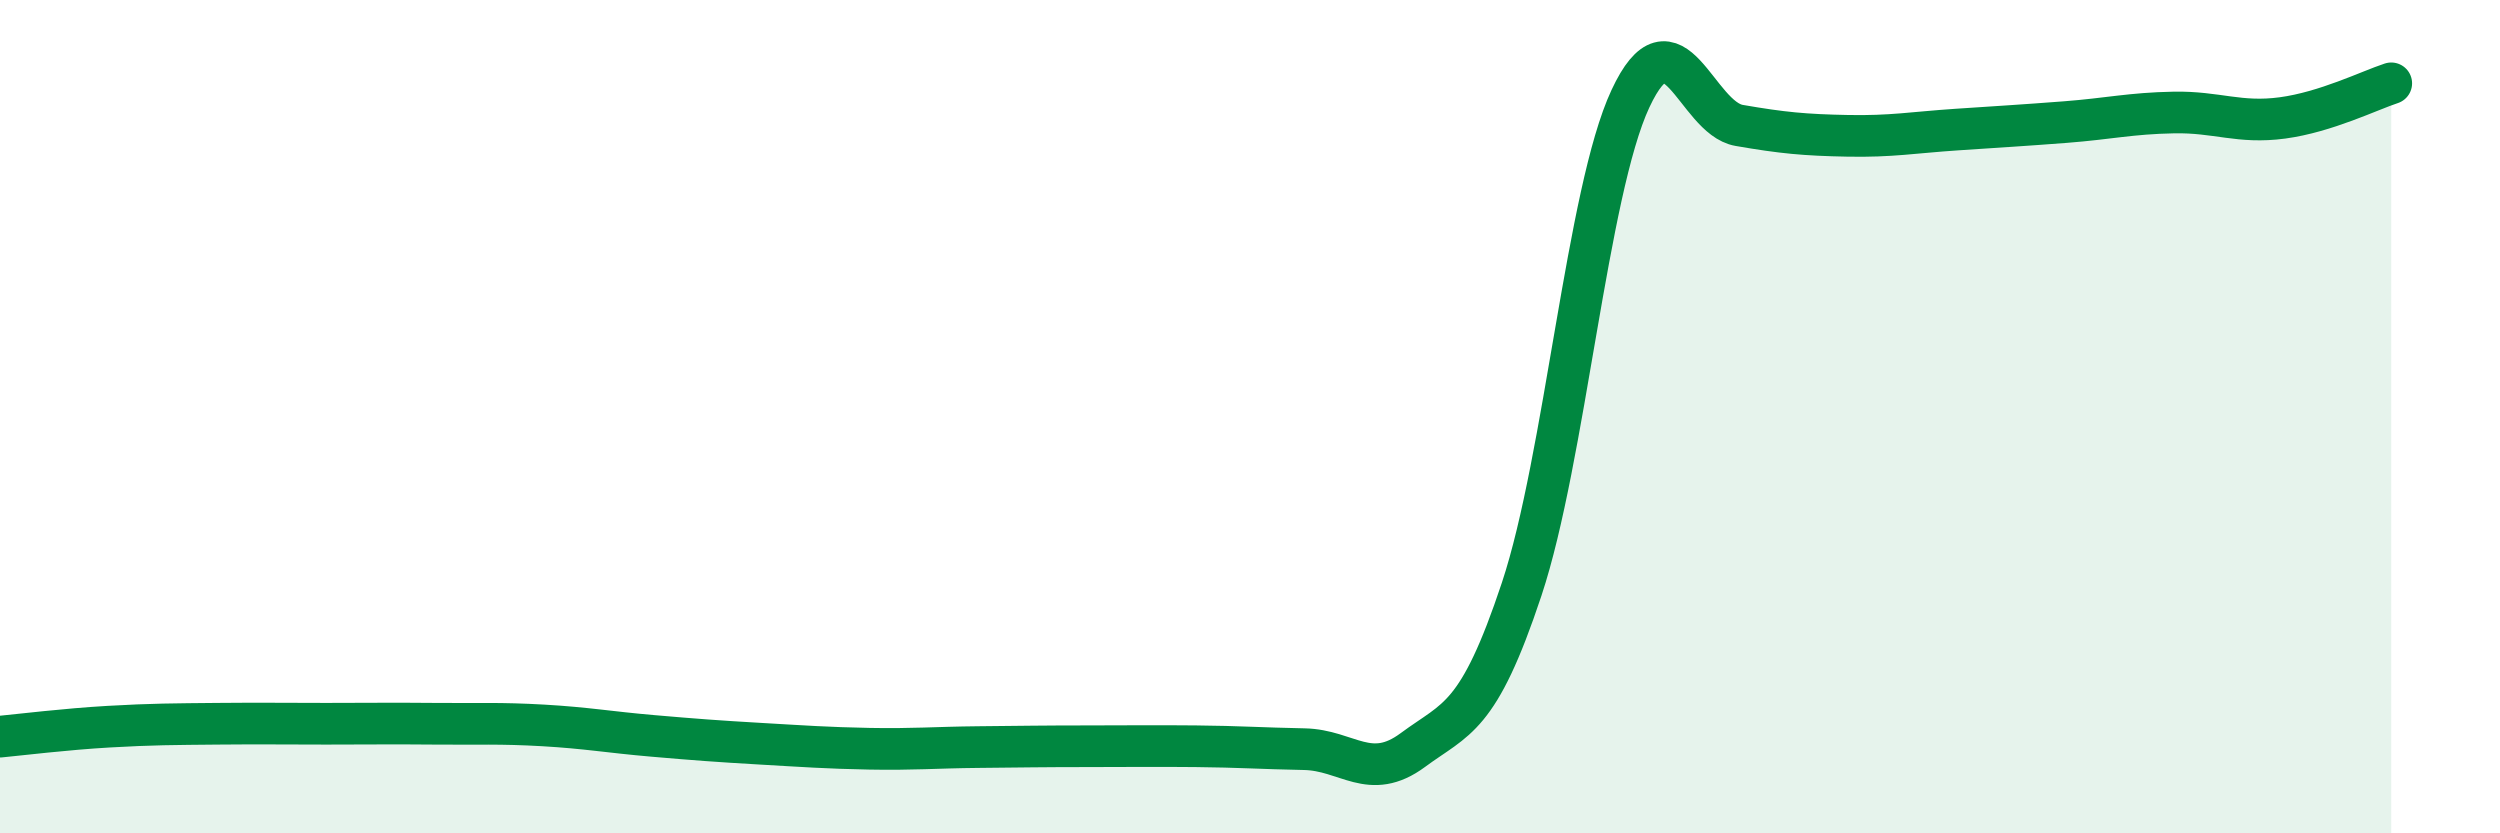
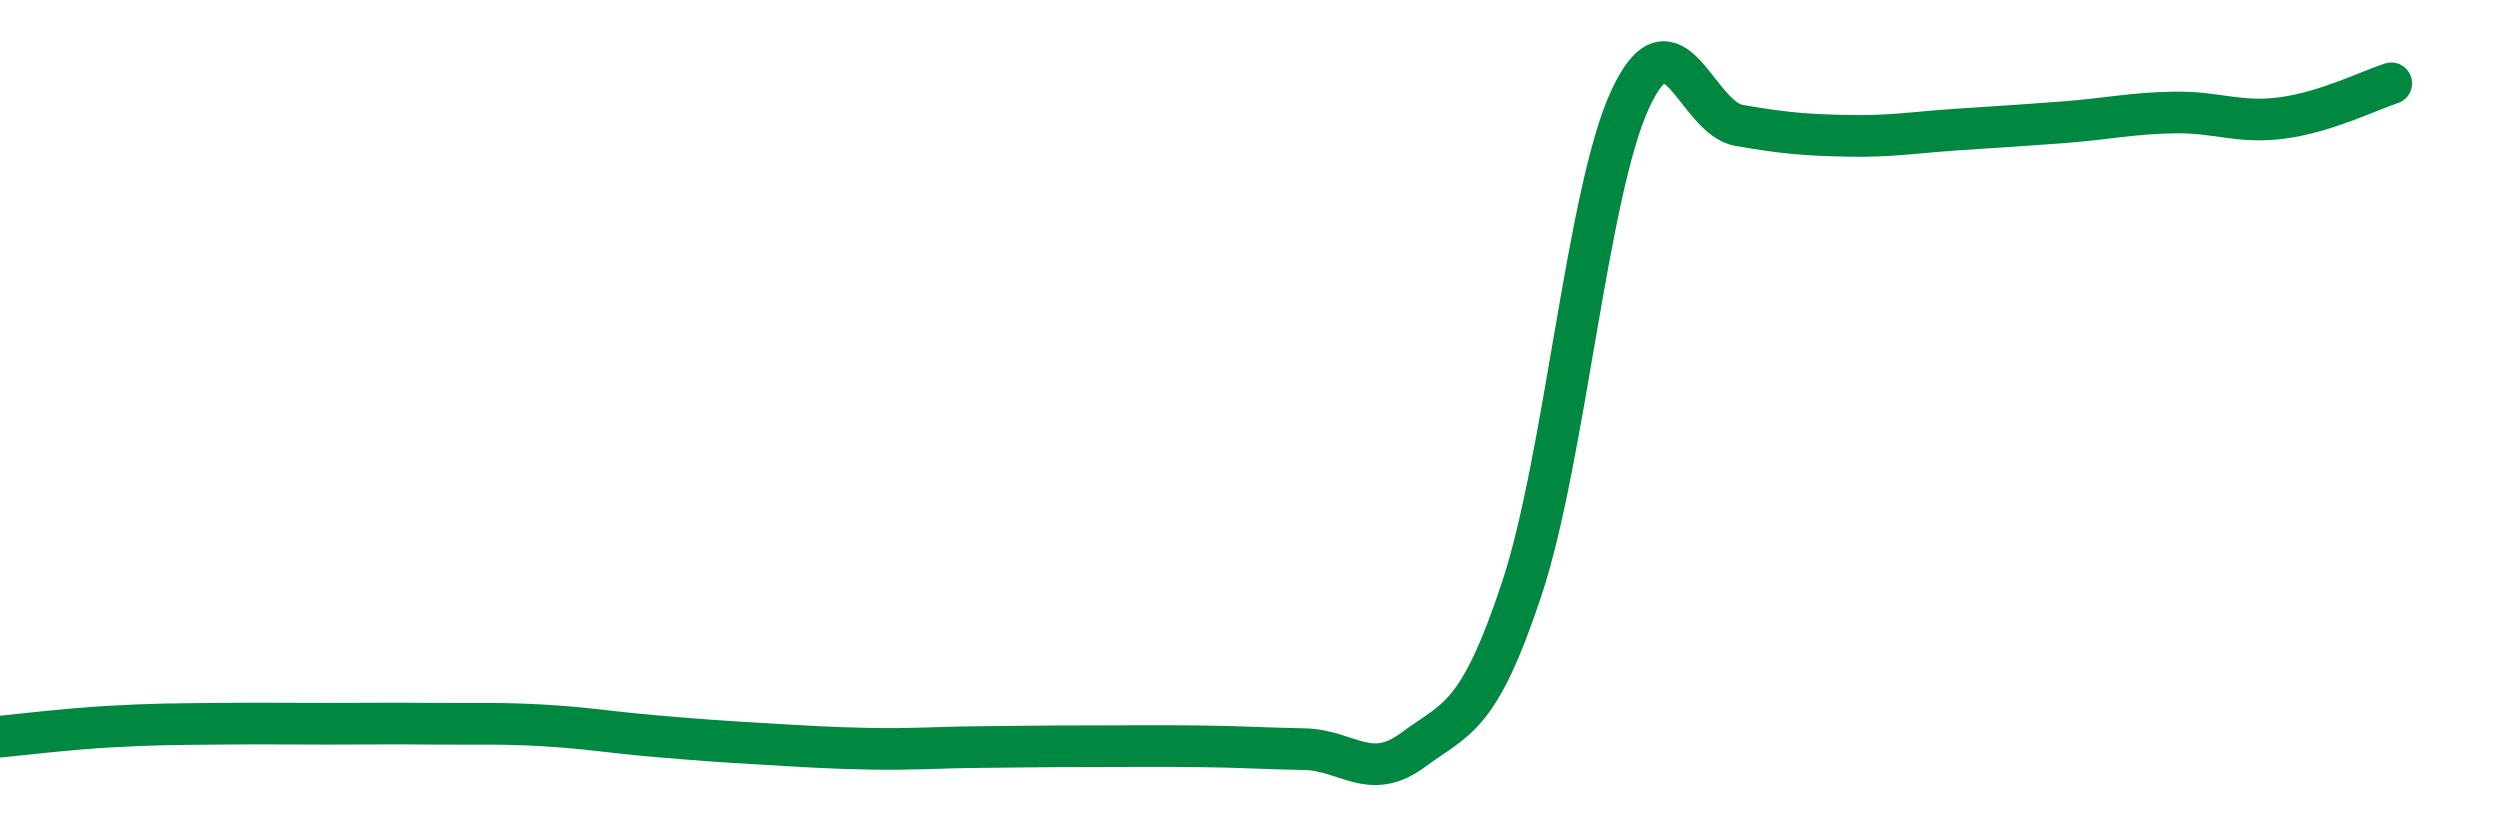
<svg xmlns="http://www.w3.org/2000/svg" width="60" height="20" viewBox="0 0 60 20">
-   <path d="M 0,17.68 C 0.52,17.63 1.57,17.5 2.61,17.44 C 3.65,17.38 4.18,17.38 5.22,17.37 C 6.26,17.36 6.79,17.37 7.83,17.37 C 8.87,17.37 9.39,17.36 10.43,17.37 C 11.47,17.38 12,17.35 13.04,17.41 C 14.08,17.47 14.61,17.57 15.65,17.66 C 16.69,17.75 17.22,17.79 18.26,17.85 C 19.3,17.91 19.83,17.95 20.87,17.97 C 21.91,17.99 22.44,17.94 23.48,17.93 C 24.52,17.92 25.05,17.91 26.09,17.91 C 27.13,17.91 27.66,17.9 28.7,17.91 C 29.74,17.92 30.26,17.96 31.3,17.98 C 32.34,18 32.87,18.77 33.91,18 C 34.95,17.23 35.48,17.27 36.52,14.14 C 37.56,11.01 38.09,4.6 39.13,2.37 C 40.17,0.14 40.7,2.83 41.74,3.01 C 42.78,3.19 43.31,3.24 44.35,3.26 C 45.39,3.28 45.92,3.18 46.96,3.11 C 48,3.04 48.53,3.01 49.57,2.93 C 50.61,2.85 51.13,2.72 52.17,2.7 C 53.21,2.68 53.74,2.97 54.78,2.83 C 55.82,2.69 56.87,2.17 57.39,2L57.39 20L0 20Z" fill="#008740" opacity="0.1" stroke-linecap="round" stroke-linejoin="round" />
  <path d="M 0,17.68 C 0.52,17.63 1.57,17.5 2.61,17.44 C 3.65,17.38 4.18,17.38 5.22,17.37 C 6.26,17.36 6.79,17.37 7.83,17.37 C 8.87,17.37 9.39,17.36 10.43,17.37 C 11.47,17.38 12,17.35 13.04,17.41 C 14.08,17.47 14.61,17.57 15.65,17.66 C 16.69,17.75 17.22,17.79 18.26,17.85 C 19.3,17.91 19.83,17.95 20.87,17.97 C 21.91,17.99 22.44,17.94 23.48,17.93 C 24.52,17.92 25.05,17.91 26.09,17.91 C 27.13,17.91 27.66,17.9 28.7,17.91 C 29.74,17.92 30.26,17.96 31.3,17.98 C 32.34,18 32.87,18.77 33.91,18 C 34.95,17.23 35.48,17.27 36.52,14.14 C 37.56,11.01 38.09,4.6 39.13,2.37 C 40.17,0.14 40.7,2.83 41.74,3.01 C 42.78,3.19 43.31,3.24 44.35,3.26 C 45.39,3.28 45.92,3.18 46.96,3.11 C 48,3.04 48.53,3.01 49.57,2.93 C 50.61,2.85 51.13,2.72 52.17,2.7 C 53.21,2.68 53.74,2.97 54.78,2.83 C 55.82,2.69 56.87,2.17 57.39,2" stroke="#008740" stroke-width="1" fill="none" stroke-linecap="round" stroke-linejoin="round" />
</svg>